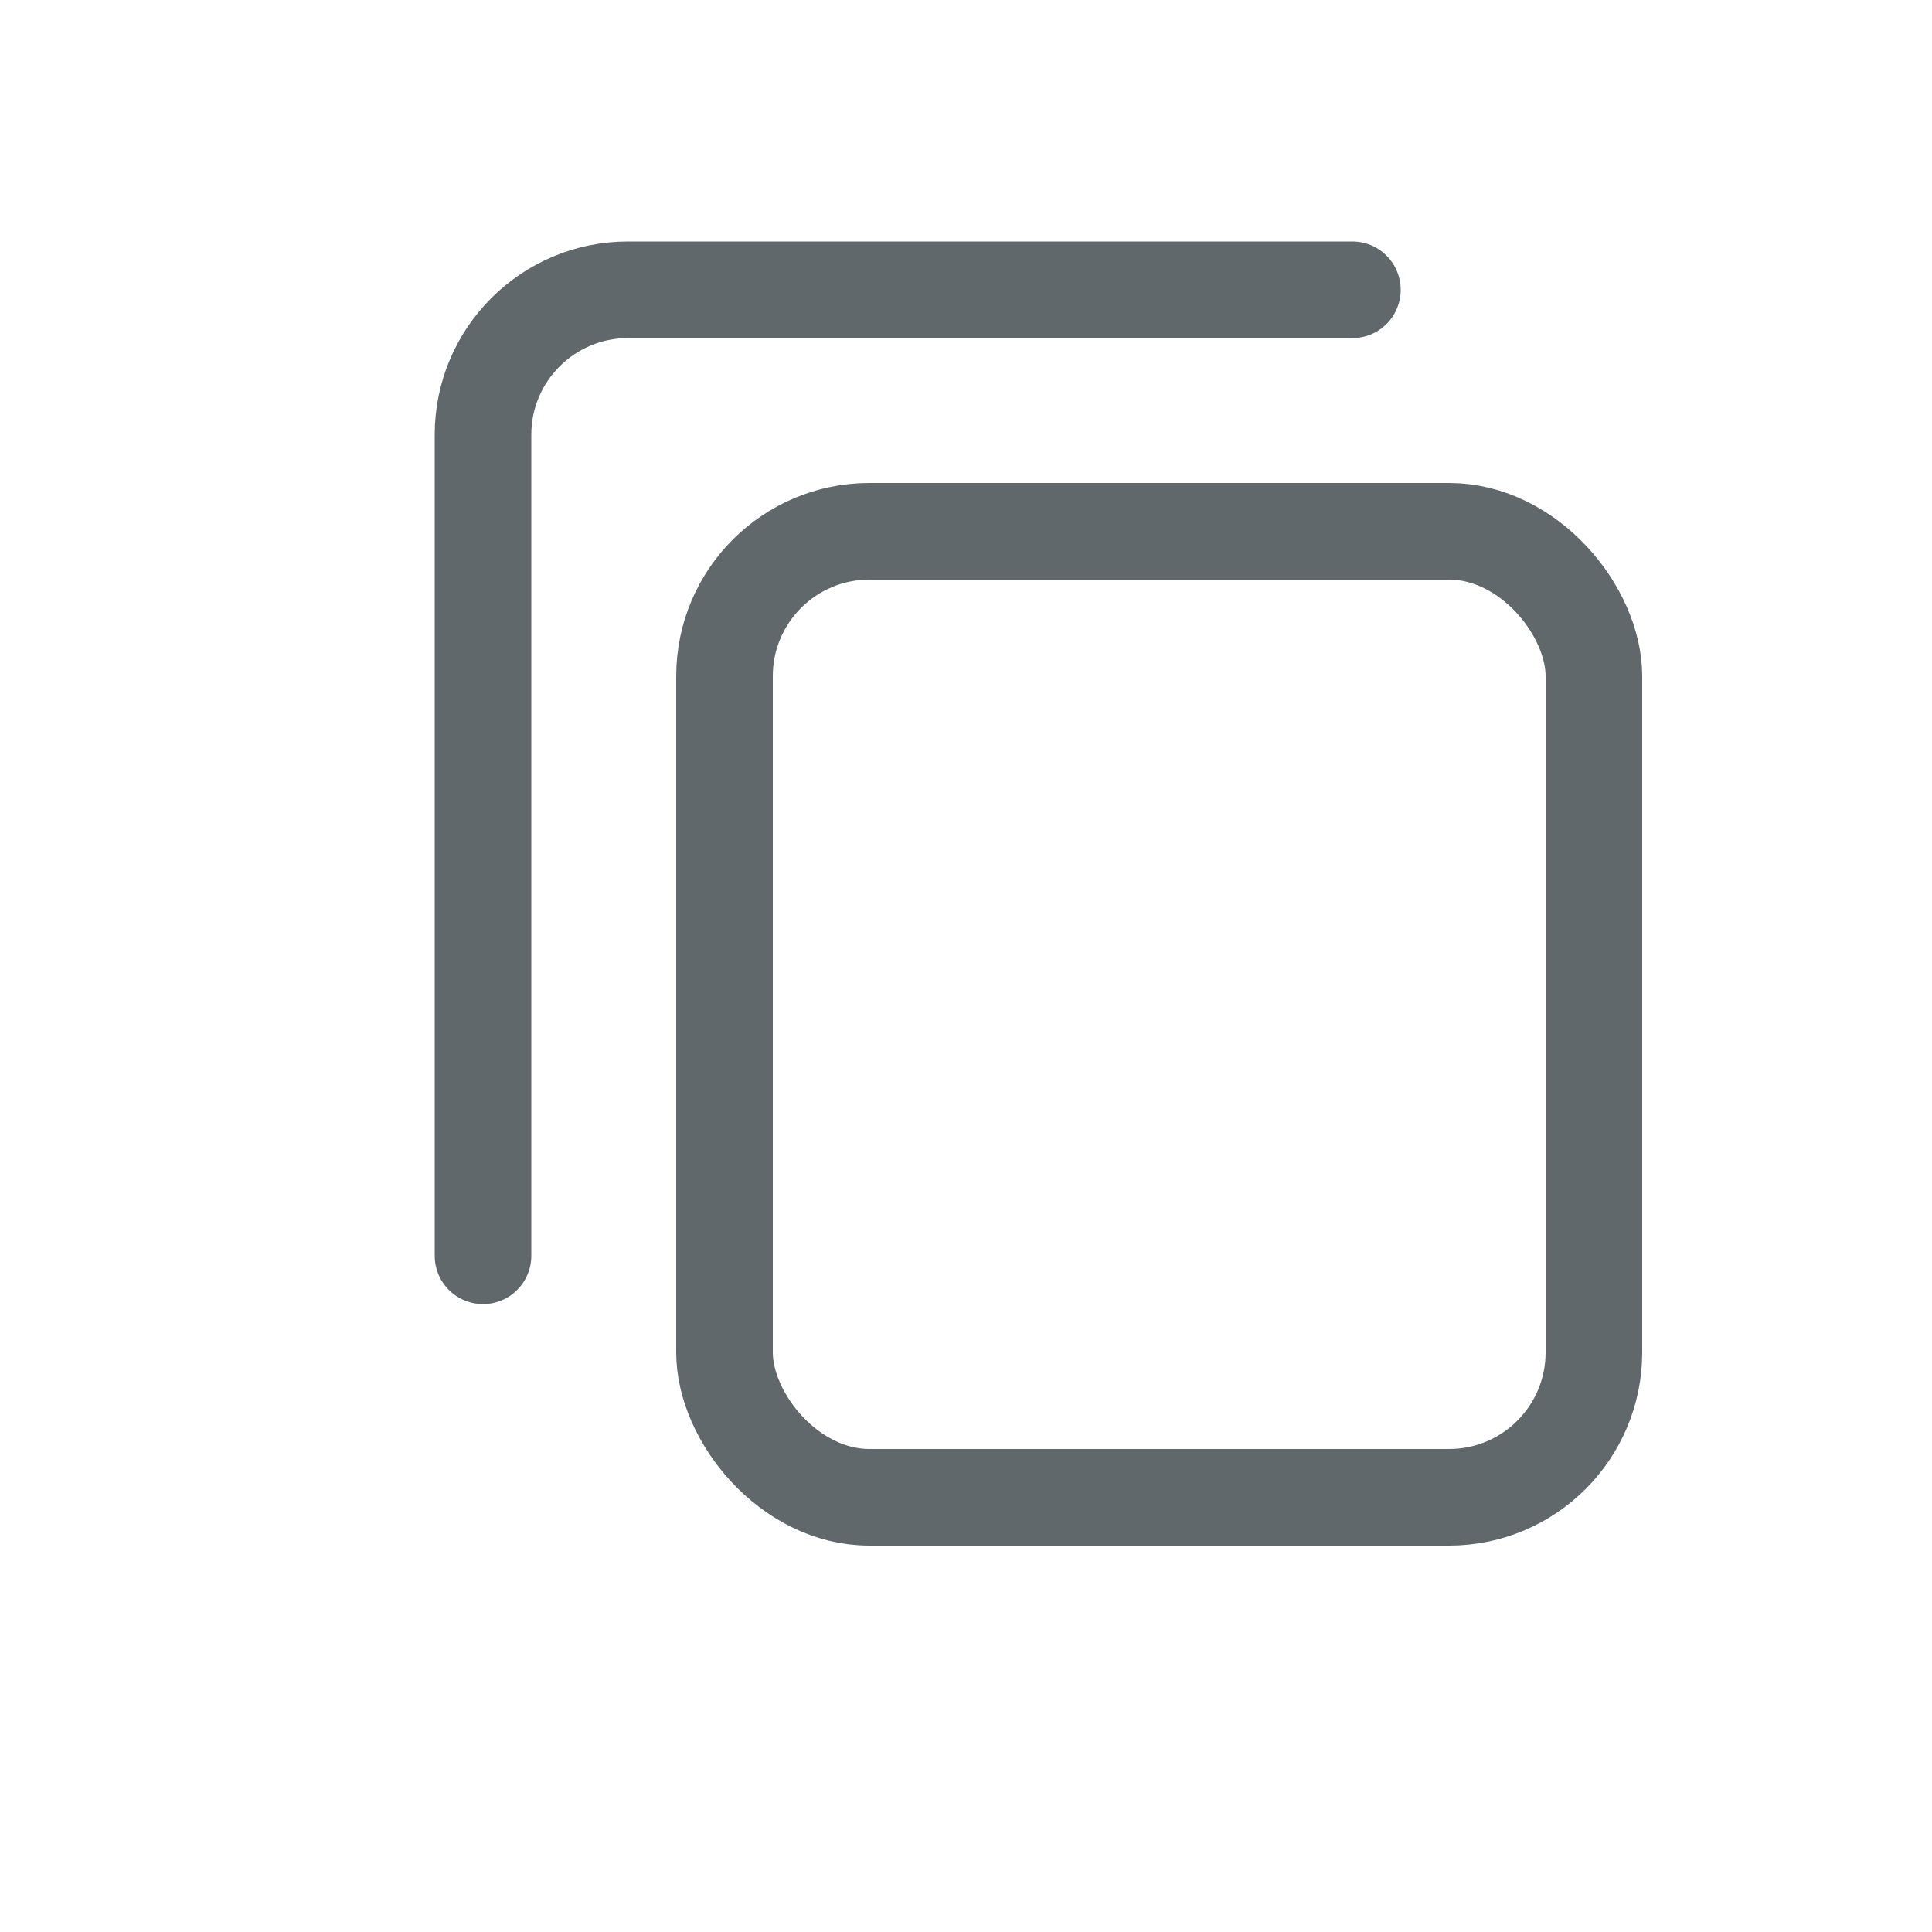
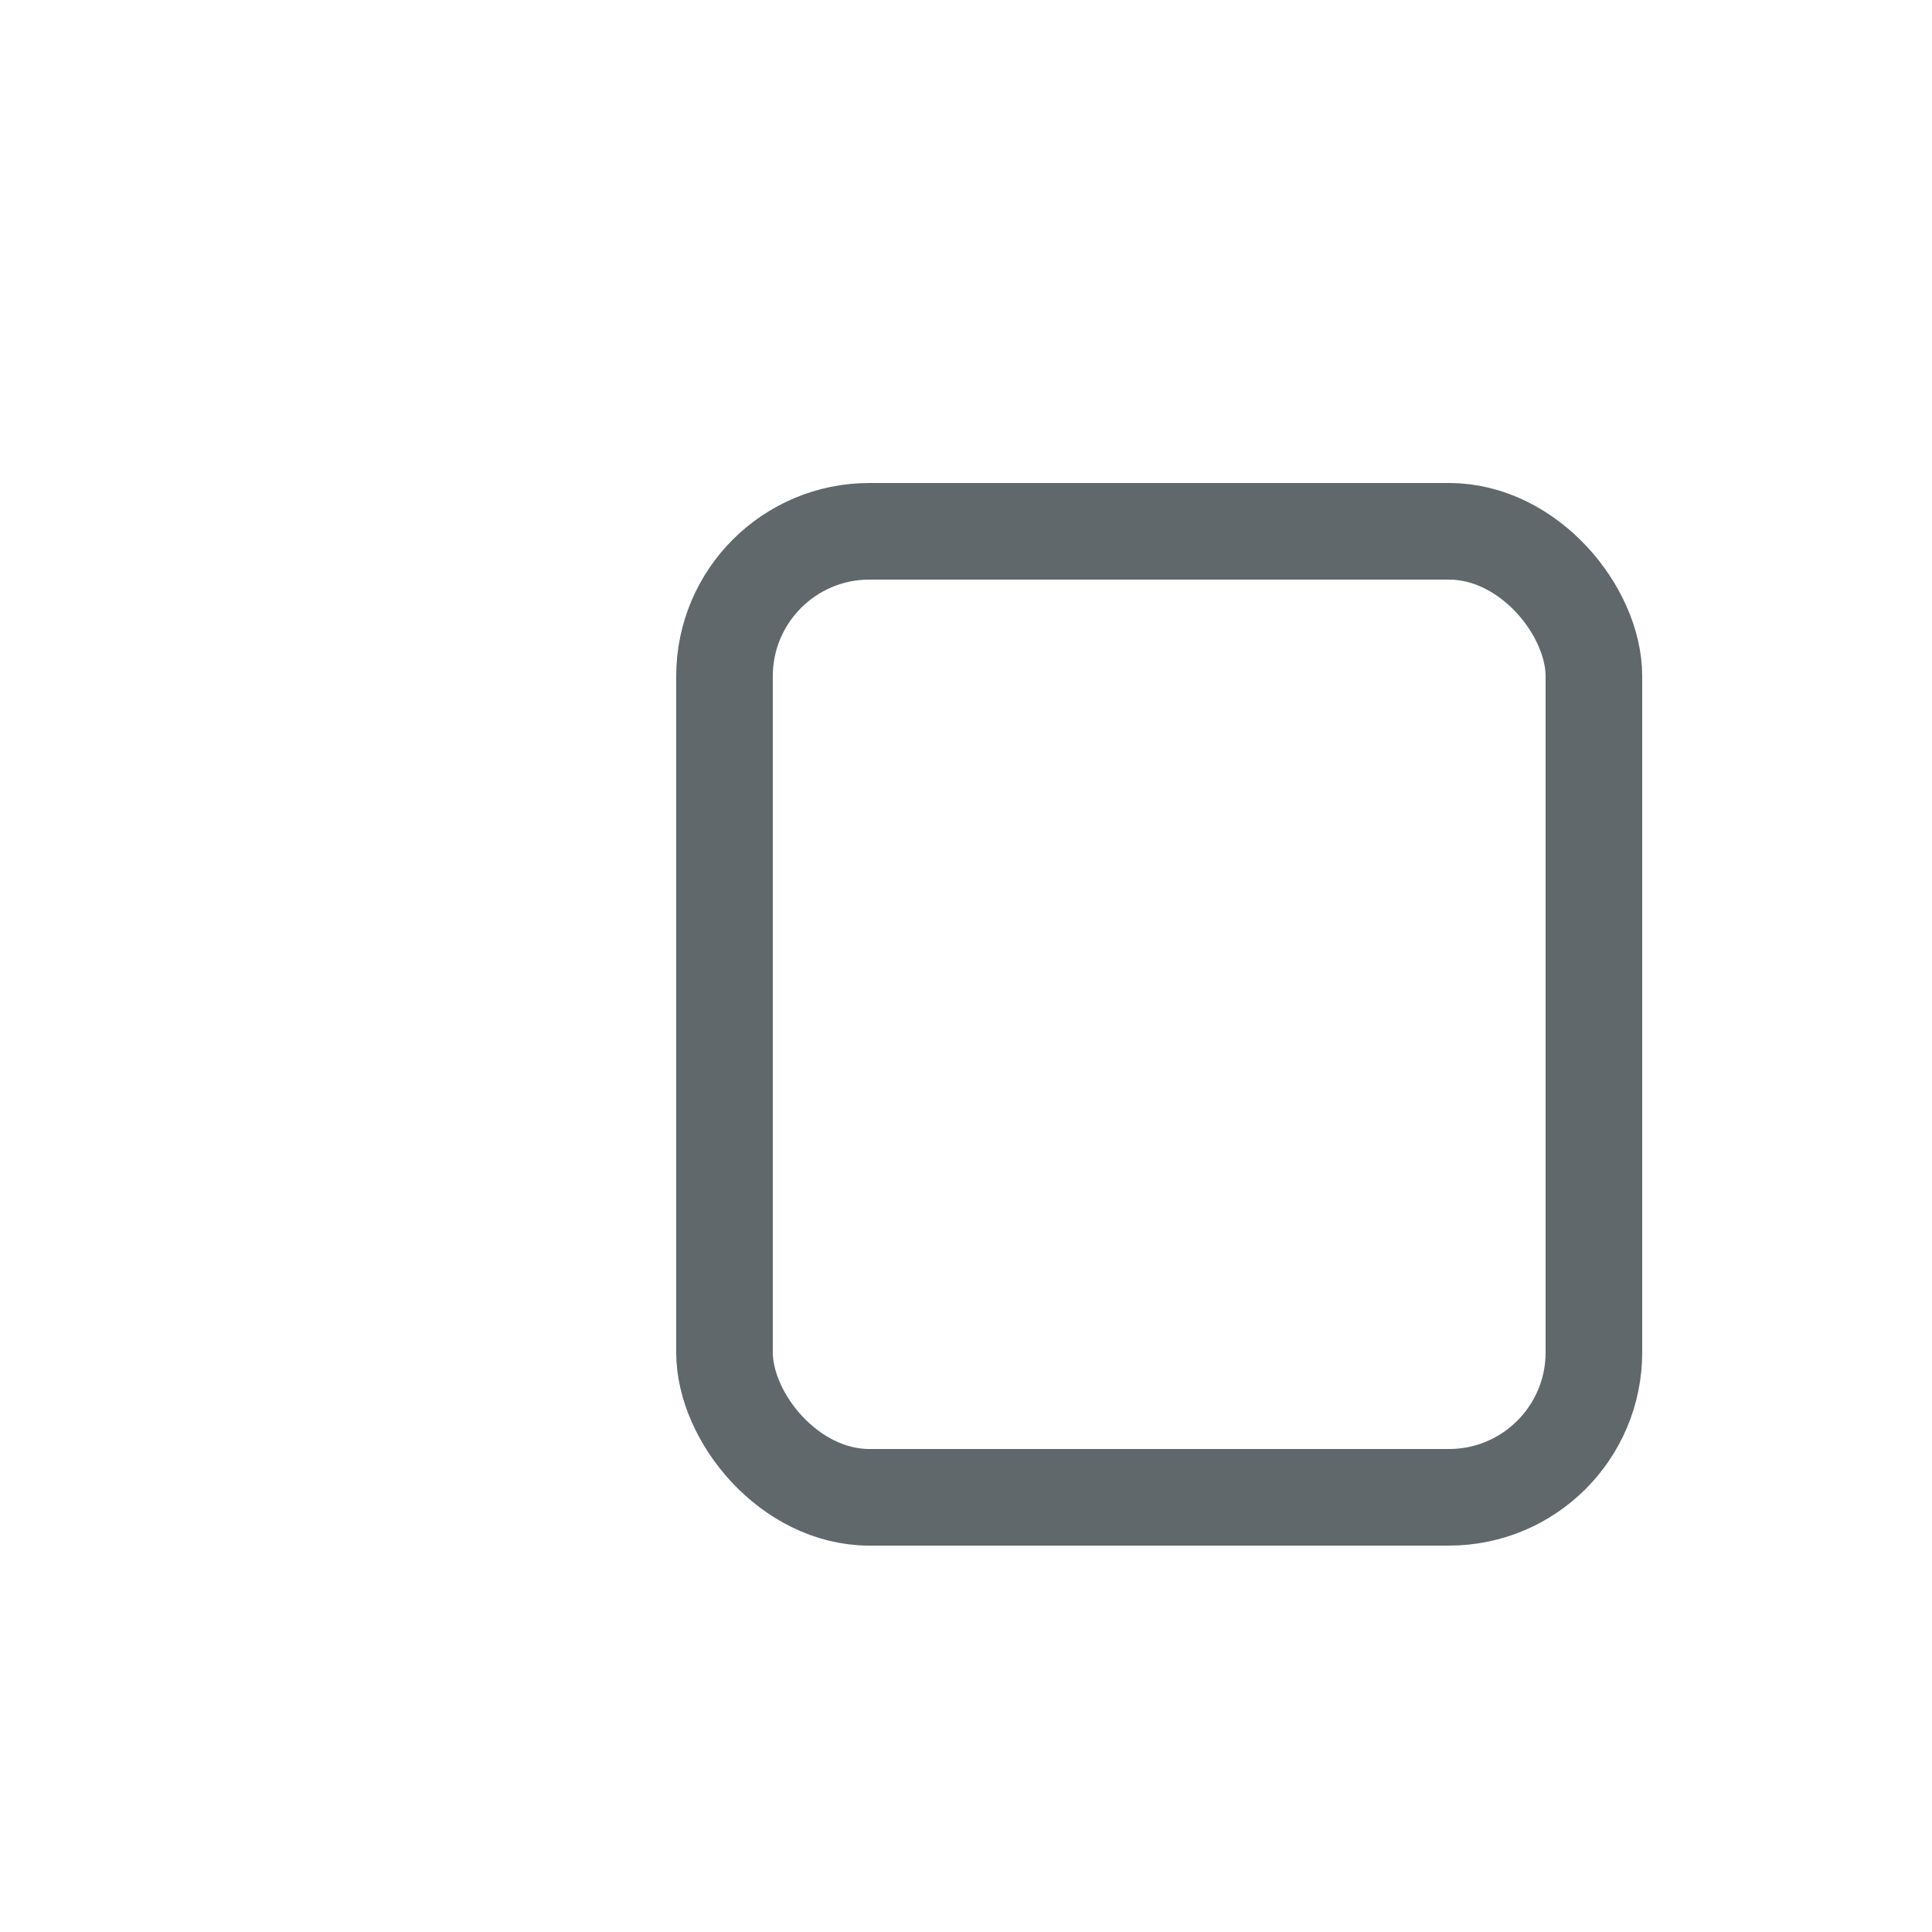
<svg xmlns="http://www.w3.org/2000/svg" width="20" height="20" viewBox="0 1 20 20" fill="none">
  <rect x="7.5" y="6.5" width="9" height="10" rx="1.5" stroke="#60686C" stroke-linejoin="round" />
-   <path d="M14 4H6.5C5.672 4 5 4.672 5 5.5V14" stroke="#60686C" stroke-linecap="round" stroke-linejoin="round" />
</svg>